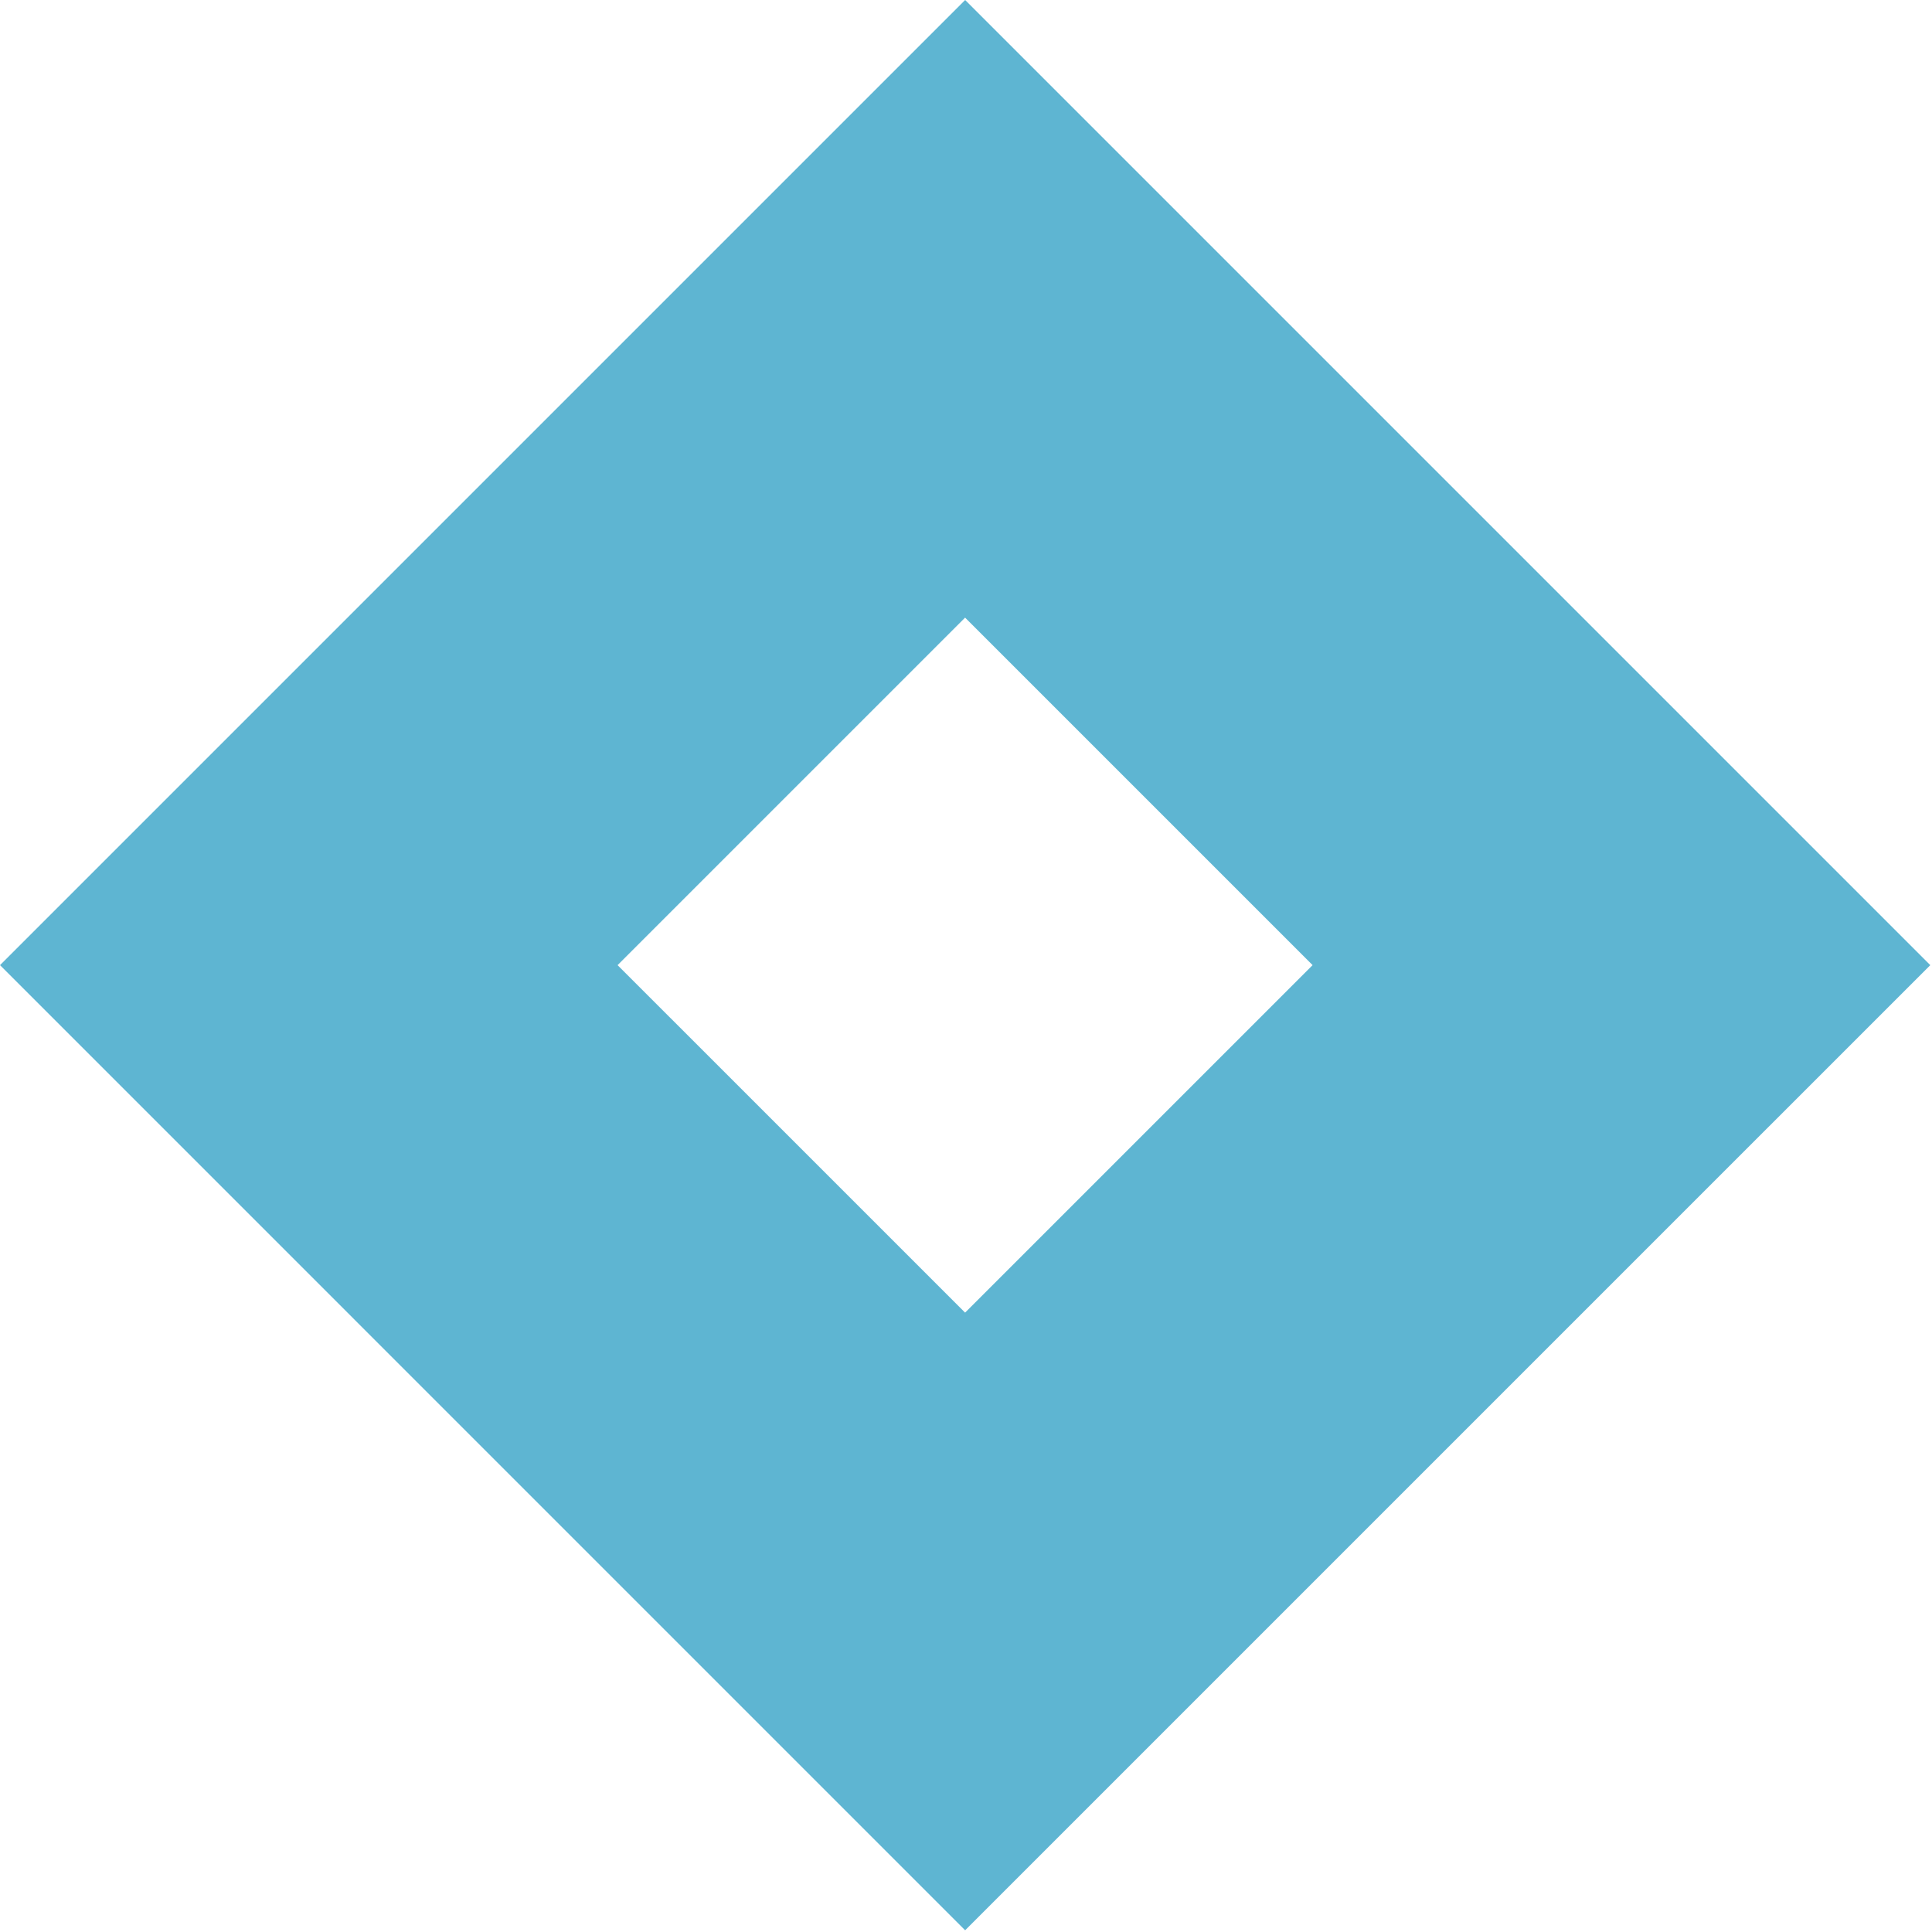
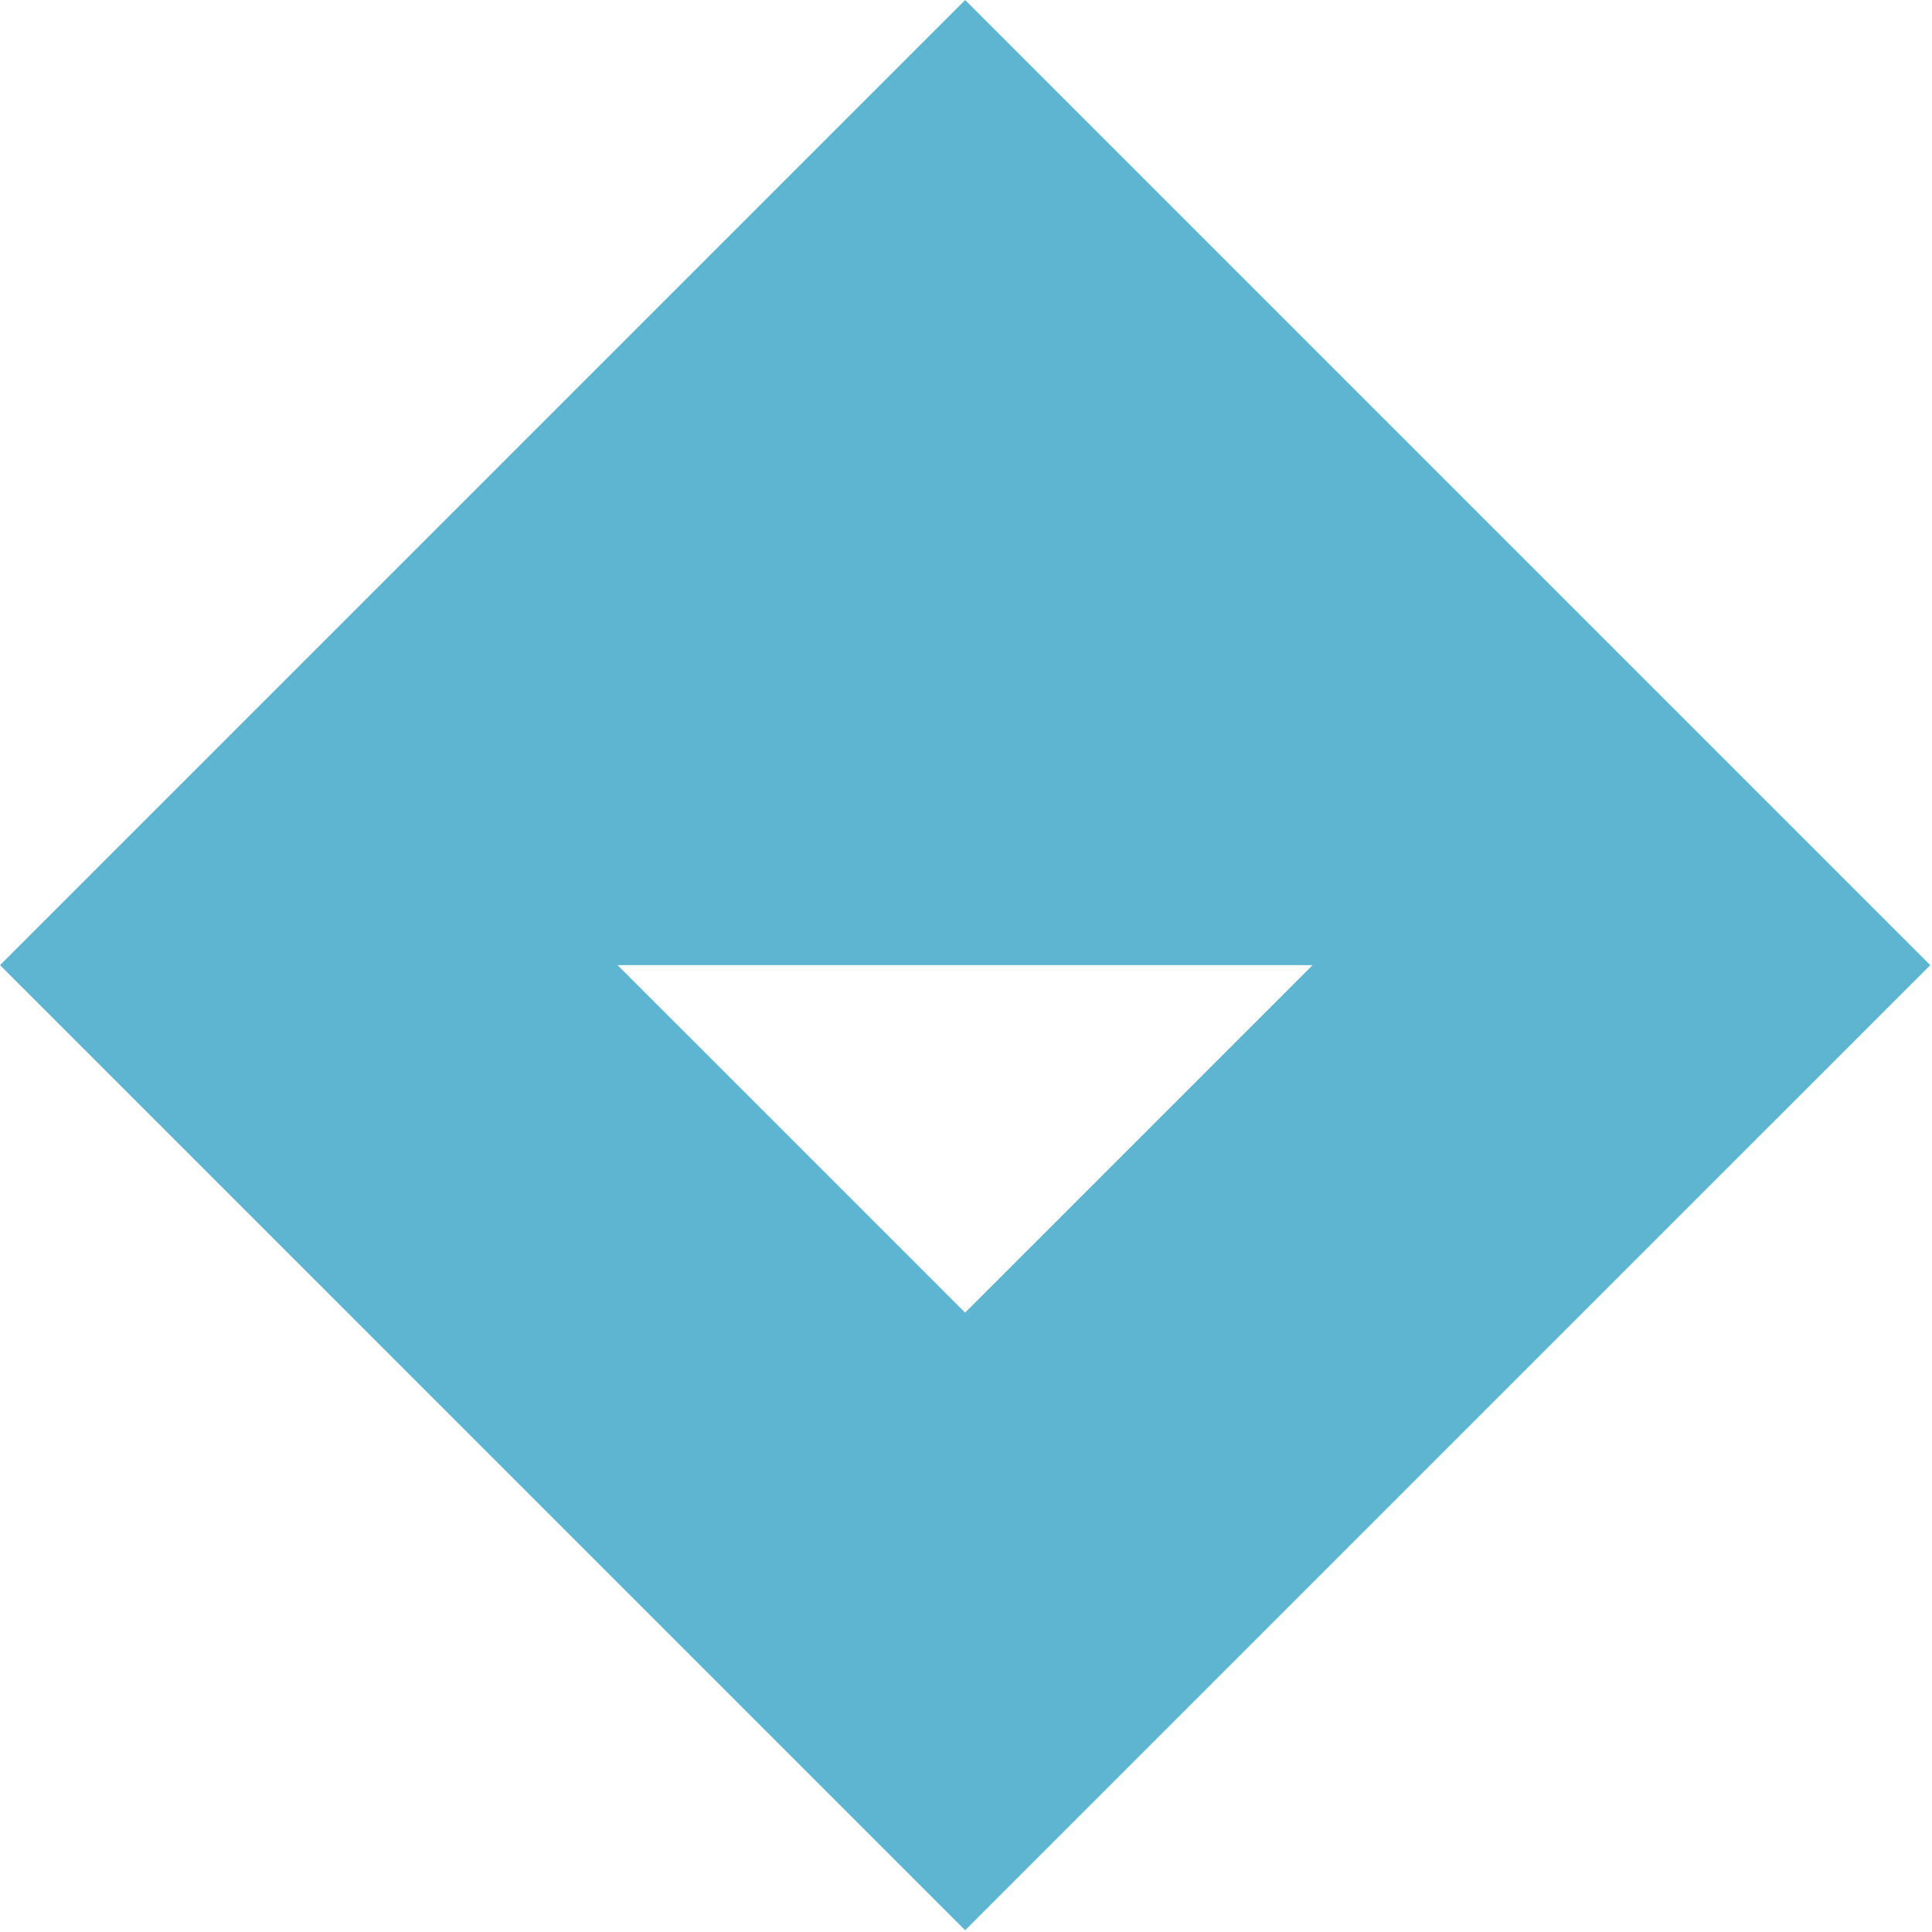
<svg xmlns="http://www.w3.org/2000/svg" width="115" height="115" viewBox="0 0 115 115" fill="none">
-   <path d="M114.898 57.449L57.449 0L0.001 57.449L57.449 114.897L114.898 57.449ZM36.761 57.449L57.446 36.764L78.131 57.449L57.446 78.133L36.761 57.449Z" fill="#5EB5D2" />
+   <path d="M114.898 57.449L57.449 0L0.001 57.449L57.449 114.897L114.898 57.449ZM36.761 57.449L78.131 57.449L57.446 78.133L36.761 57.449Z" fill="#5EB5D2" />
</svg>